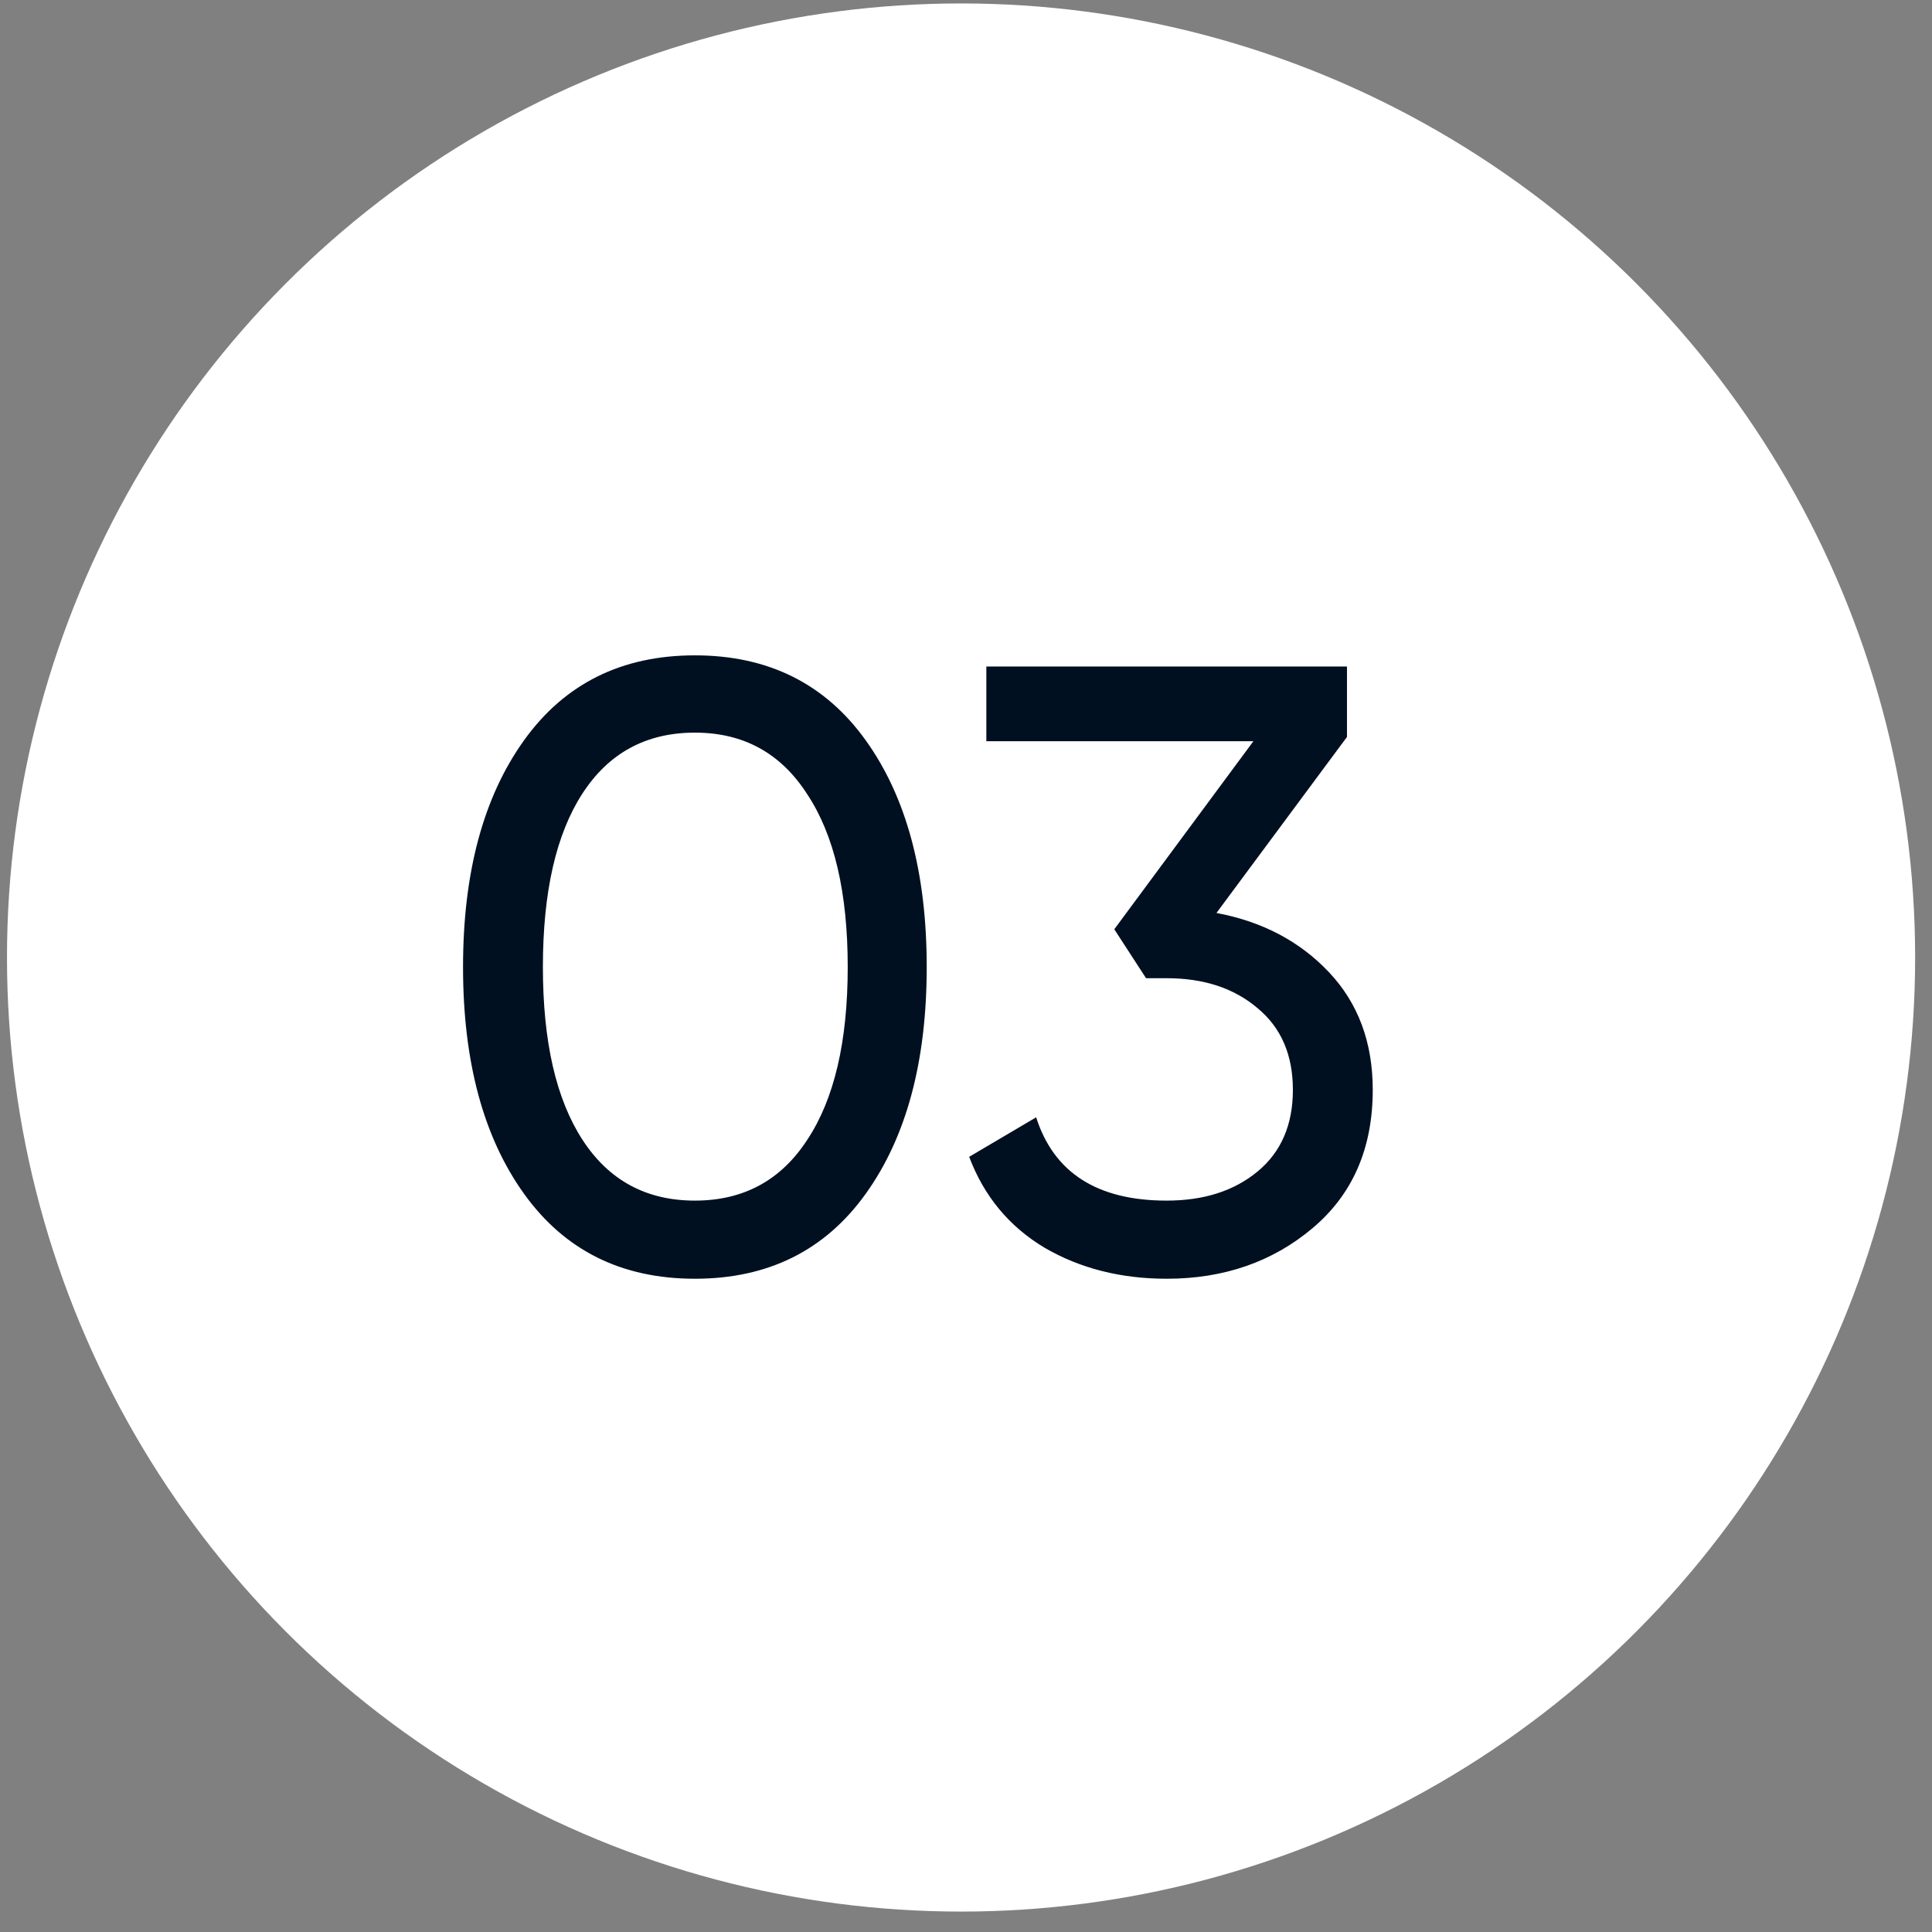
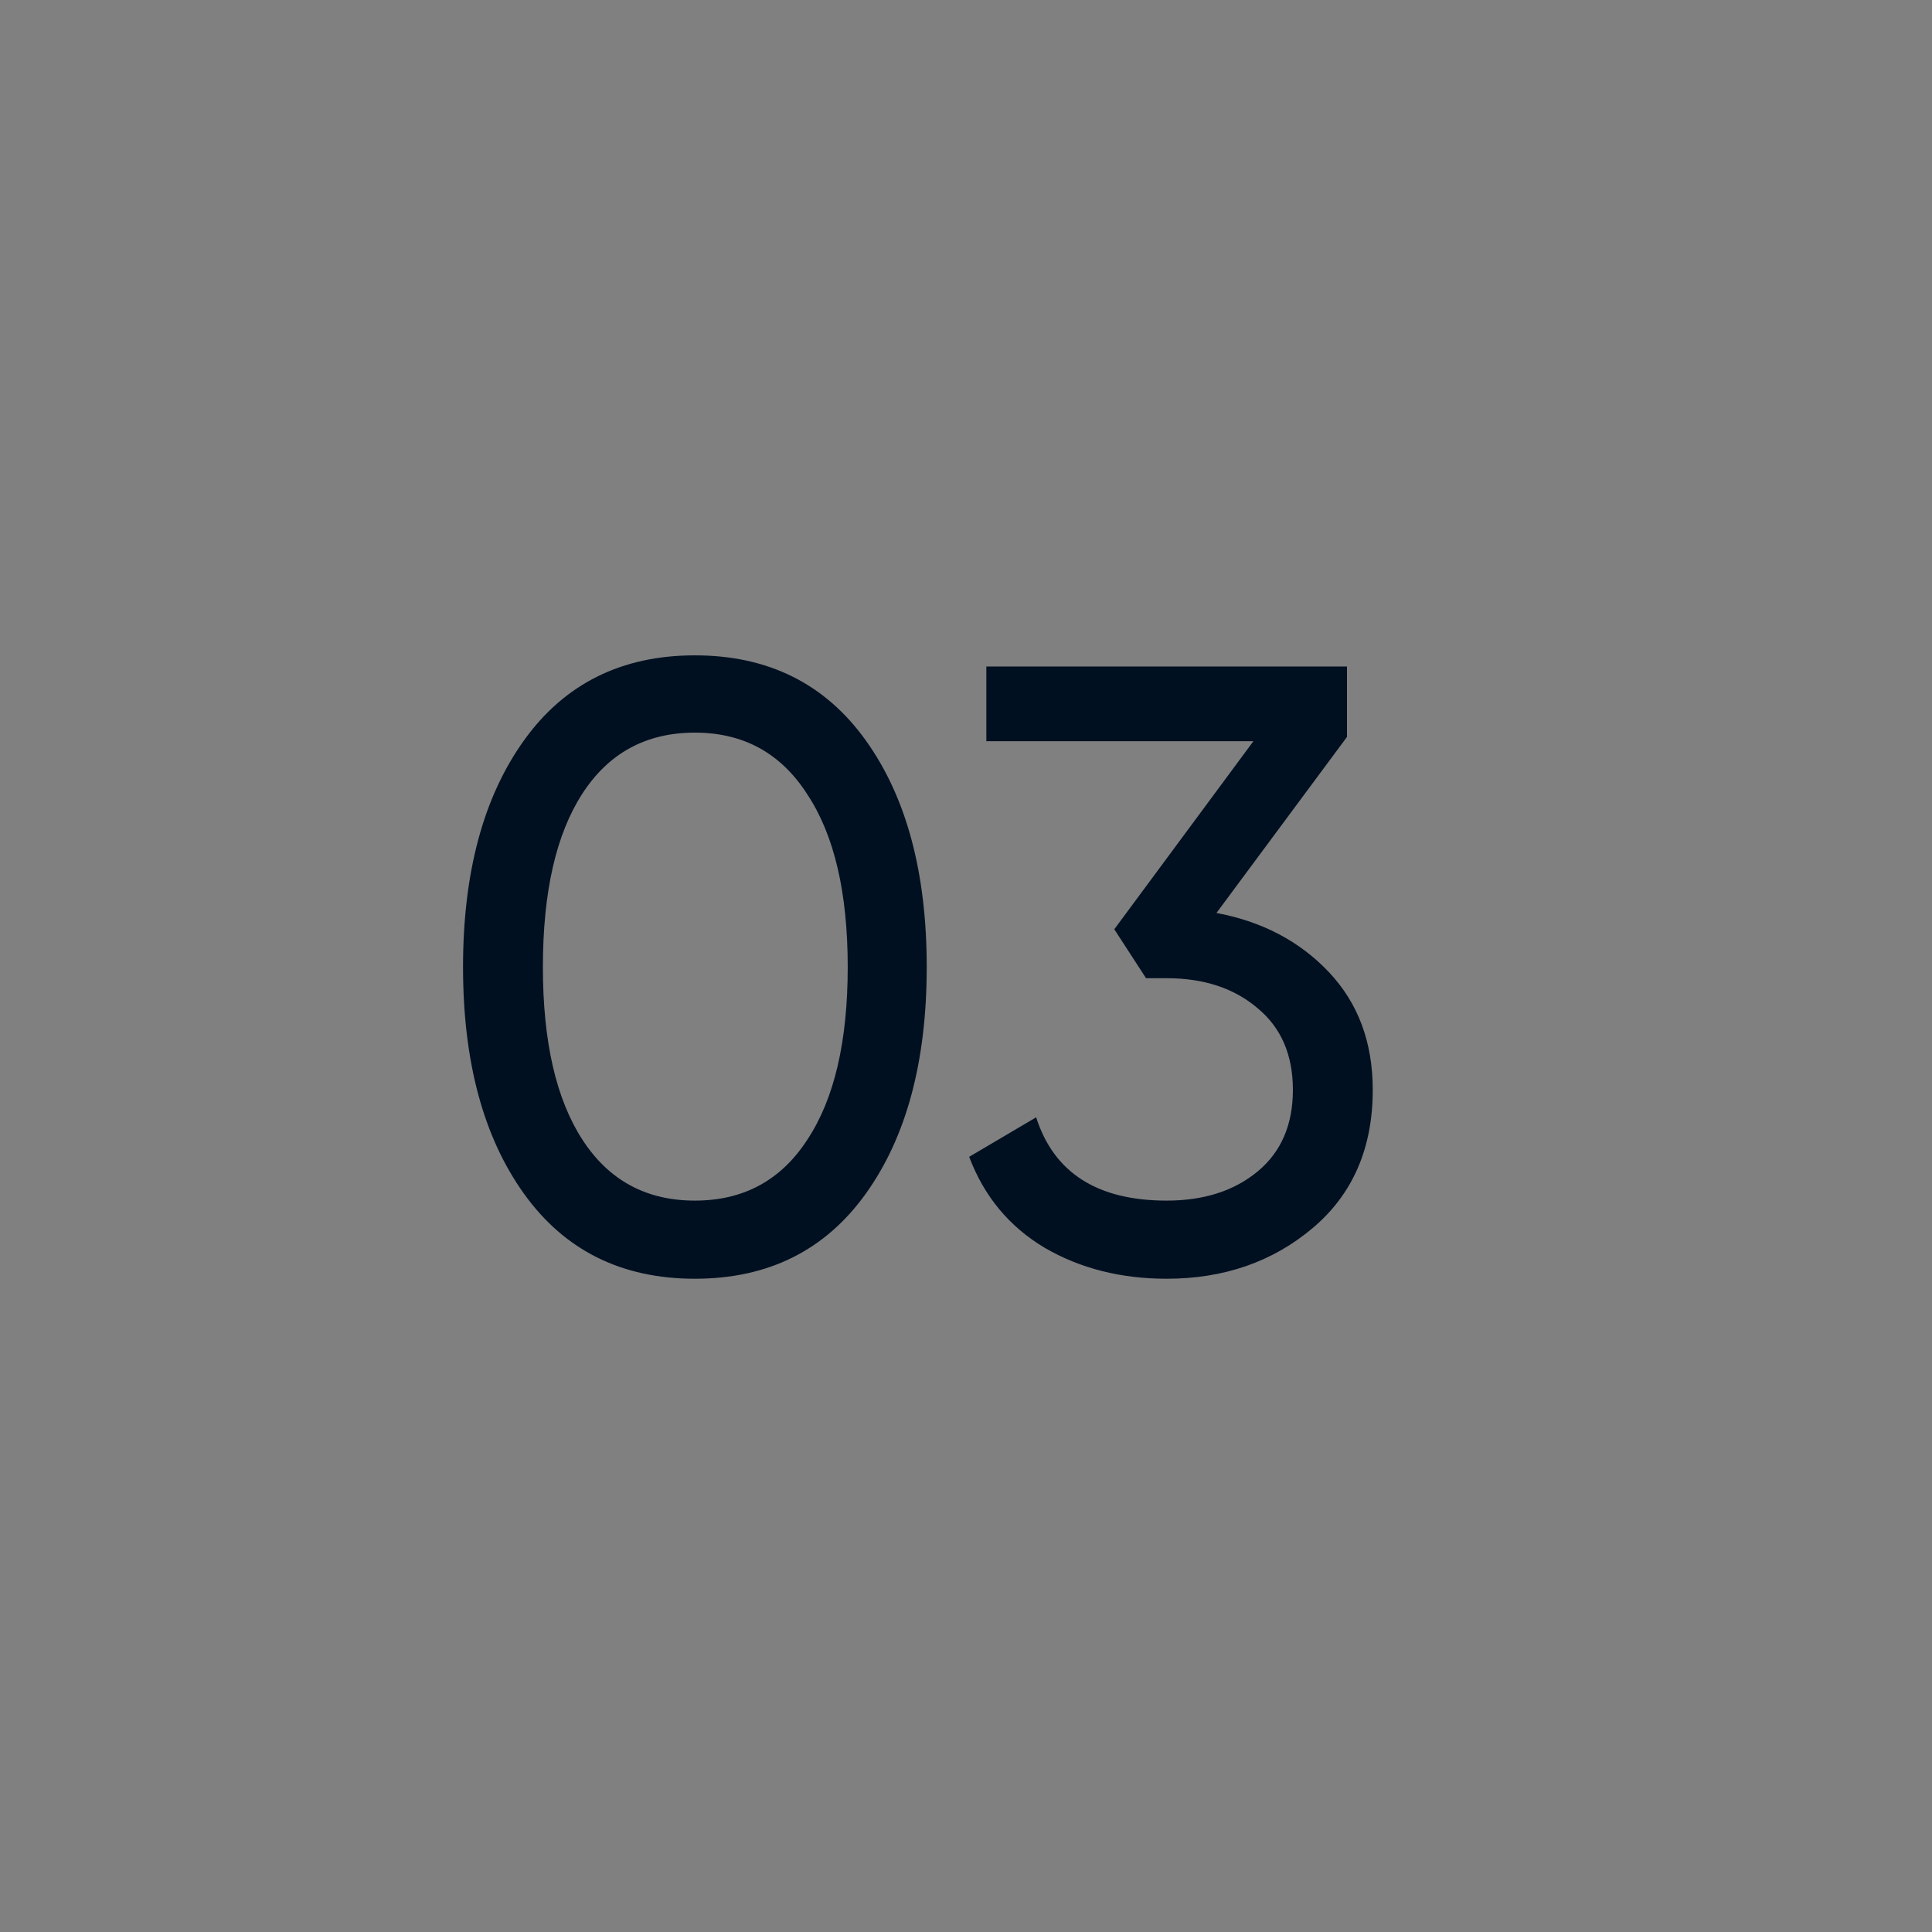
<svg xmlns="http://www.w3.org/2000/svg" width="81" height="81" viewBox="0 0 81 81" fill="none">
  <rect x="0" y="0" width="81" height="81" fill="#808080" stroke="none" />
-   <circle cx="40.293" cy="40.144" r="40" fill="white" />
  <path d="M36.297 50.048C34.593 52.424 32.205 53.612 29.133 53.612C26.061 53.612 23.673 52.424 21.969 50.048C20.265 47.672 19.413 44.504 19.413 40.544C19.413 36.584 20.265 33.416 21.969 31.04C23.673 28.664 26.061 27.476 29.133 27.476C32.205 27.476 34.593 28.664 36.297 31.04C38.001 33.416 38.853 36.584 38.853 40.544C38.853 44.504 38.001 47.672 36.297 50.048ZM24.417 47.78C25.521 49.484 27.093 50.336 29.133 50.336C31.173 50.336 32.745 49.484 33.849 47.78C34.977 46.076 35.541 43.664 35.541 40.544C35.541 37.424 34.977 35.012 33.849 33.308C32.745 31.58 31.173 30.716 29.133 30.716C27.093 30.716 25.521 31.568 24.417 33.272C23.313 34.976 22.761 37.4 22.761 40.544C22.761 43.664 23.313 46.076 24.417 47.78ZM51.001 38.276C52.921 38.636 54.493 39.464 55.717 40.76C56.941 42.056 57.553 43.7 57.553 45.692C57.553 48.14 56.713 50.072 55.033 51.488C53.353 52.904 51.313 53.612 48.913 53.612C46.993 53.612 45.289 53.18 43.801 52.316C42.313 51.428 41.257 50.156 40.633 48.5L43.441 46.844C44.185 49.172 46.009 50.336 48.913 50.336C50.473 50.336 51.745 49.928 52.729 49.112C53.713 48.296 54.205 47.156 54.205 45.692C54.205 44.228 53.713 43.088 52.729 42.272C51.745 41.432 50.473 41.012 48.913 41.012H48.049L46.717 38.96L52.549 31.076H41.353V27.944H56.473V30.896L51.001 38.276Z" fill="#001021" />
</svg>